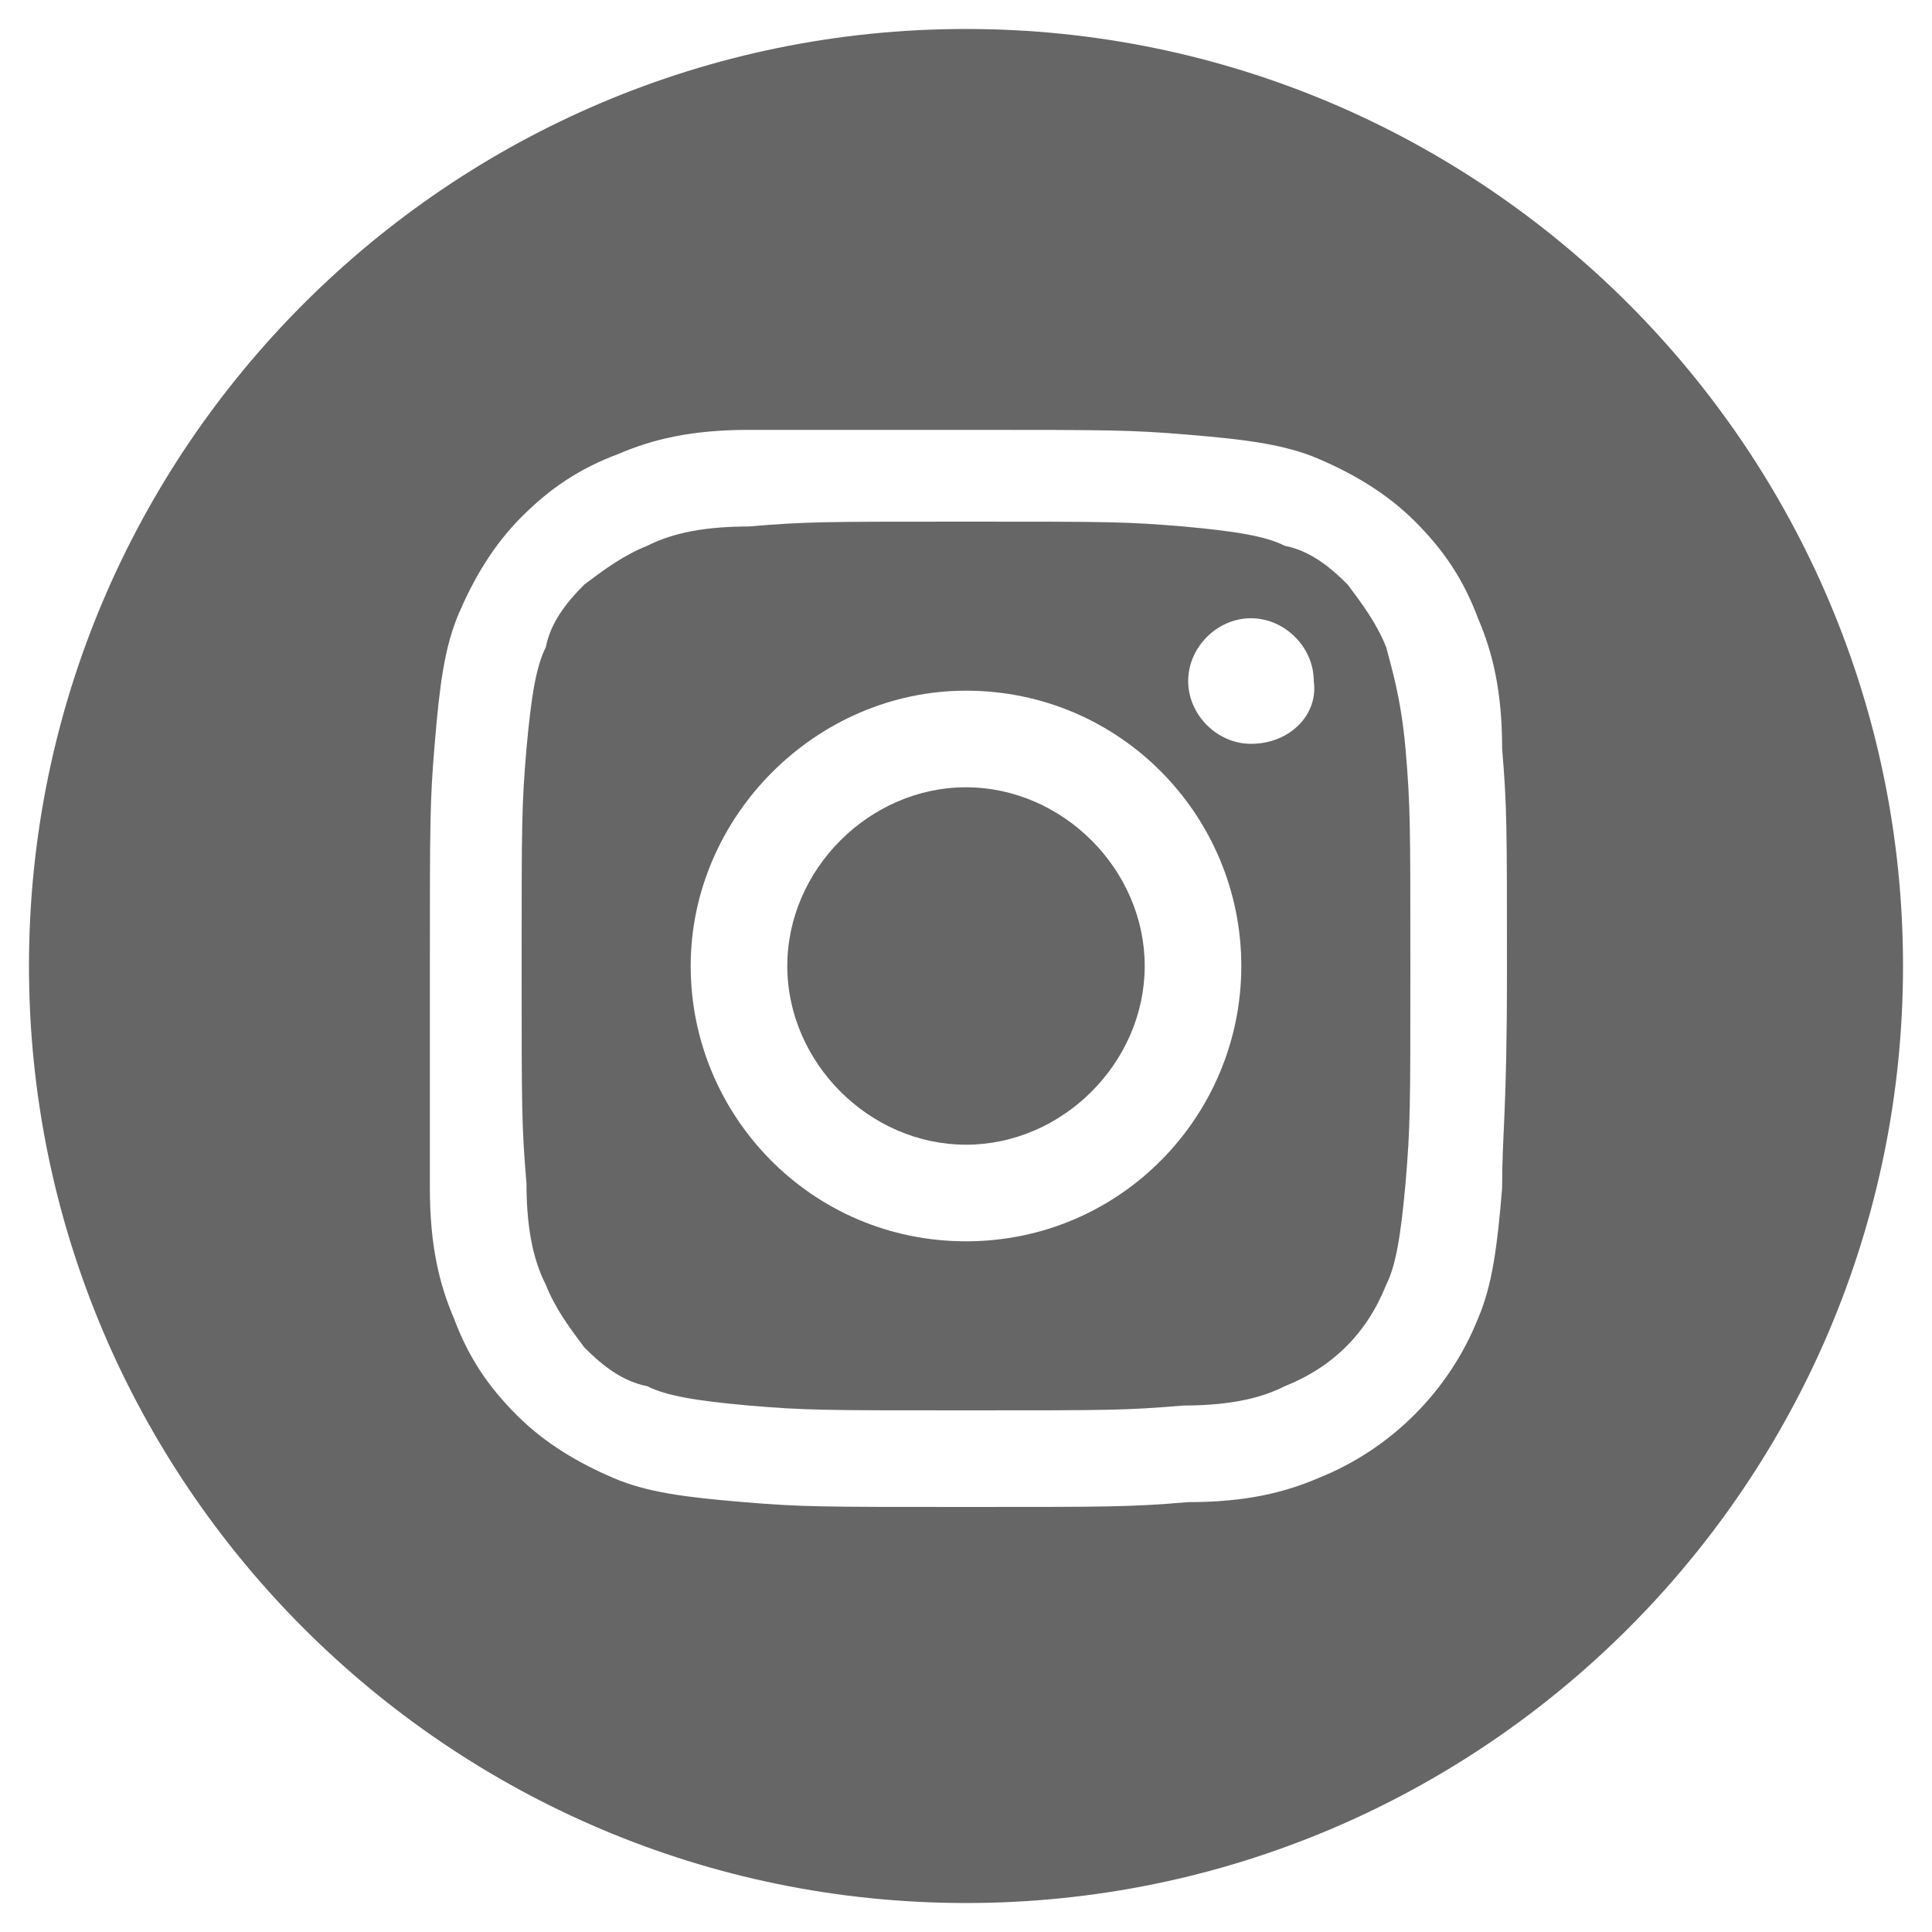
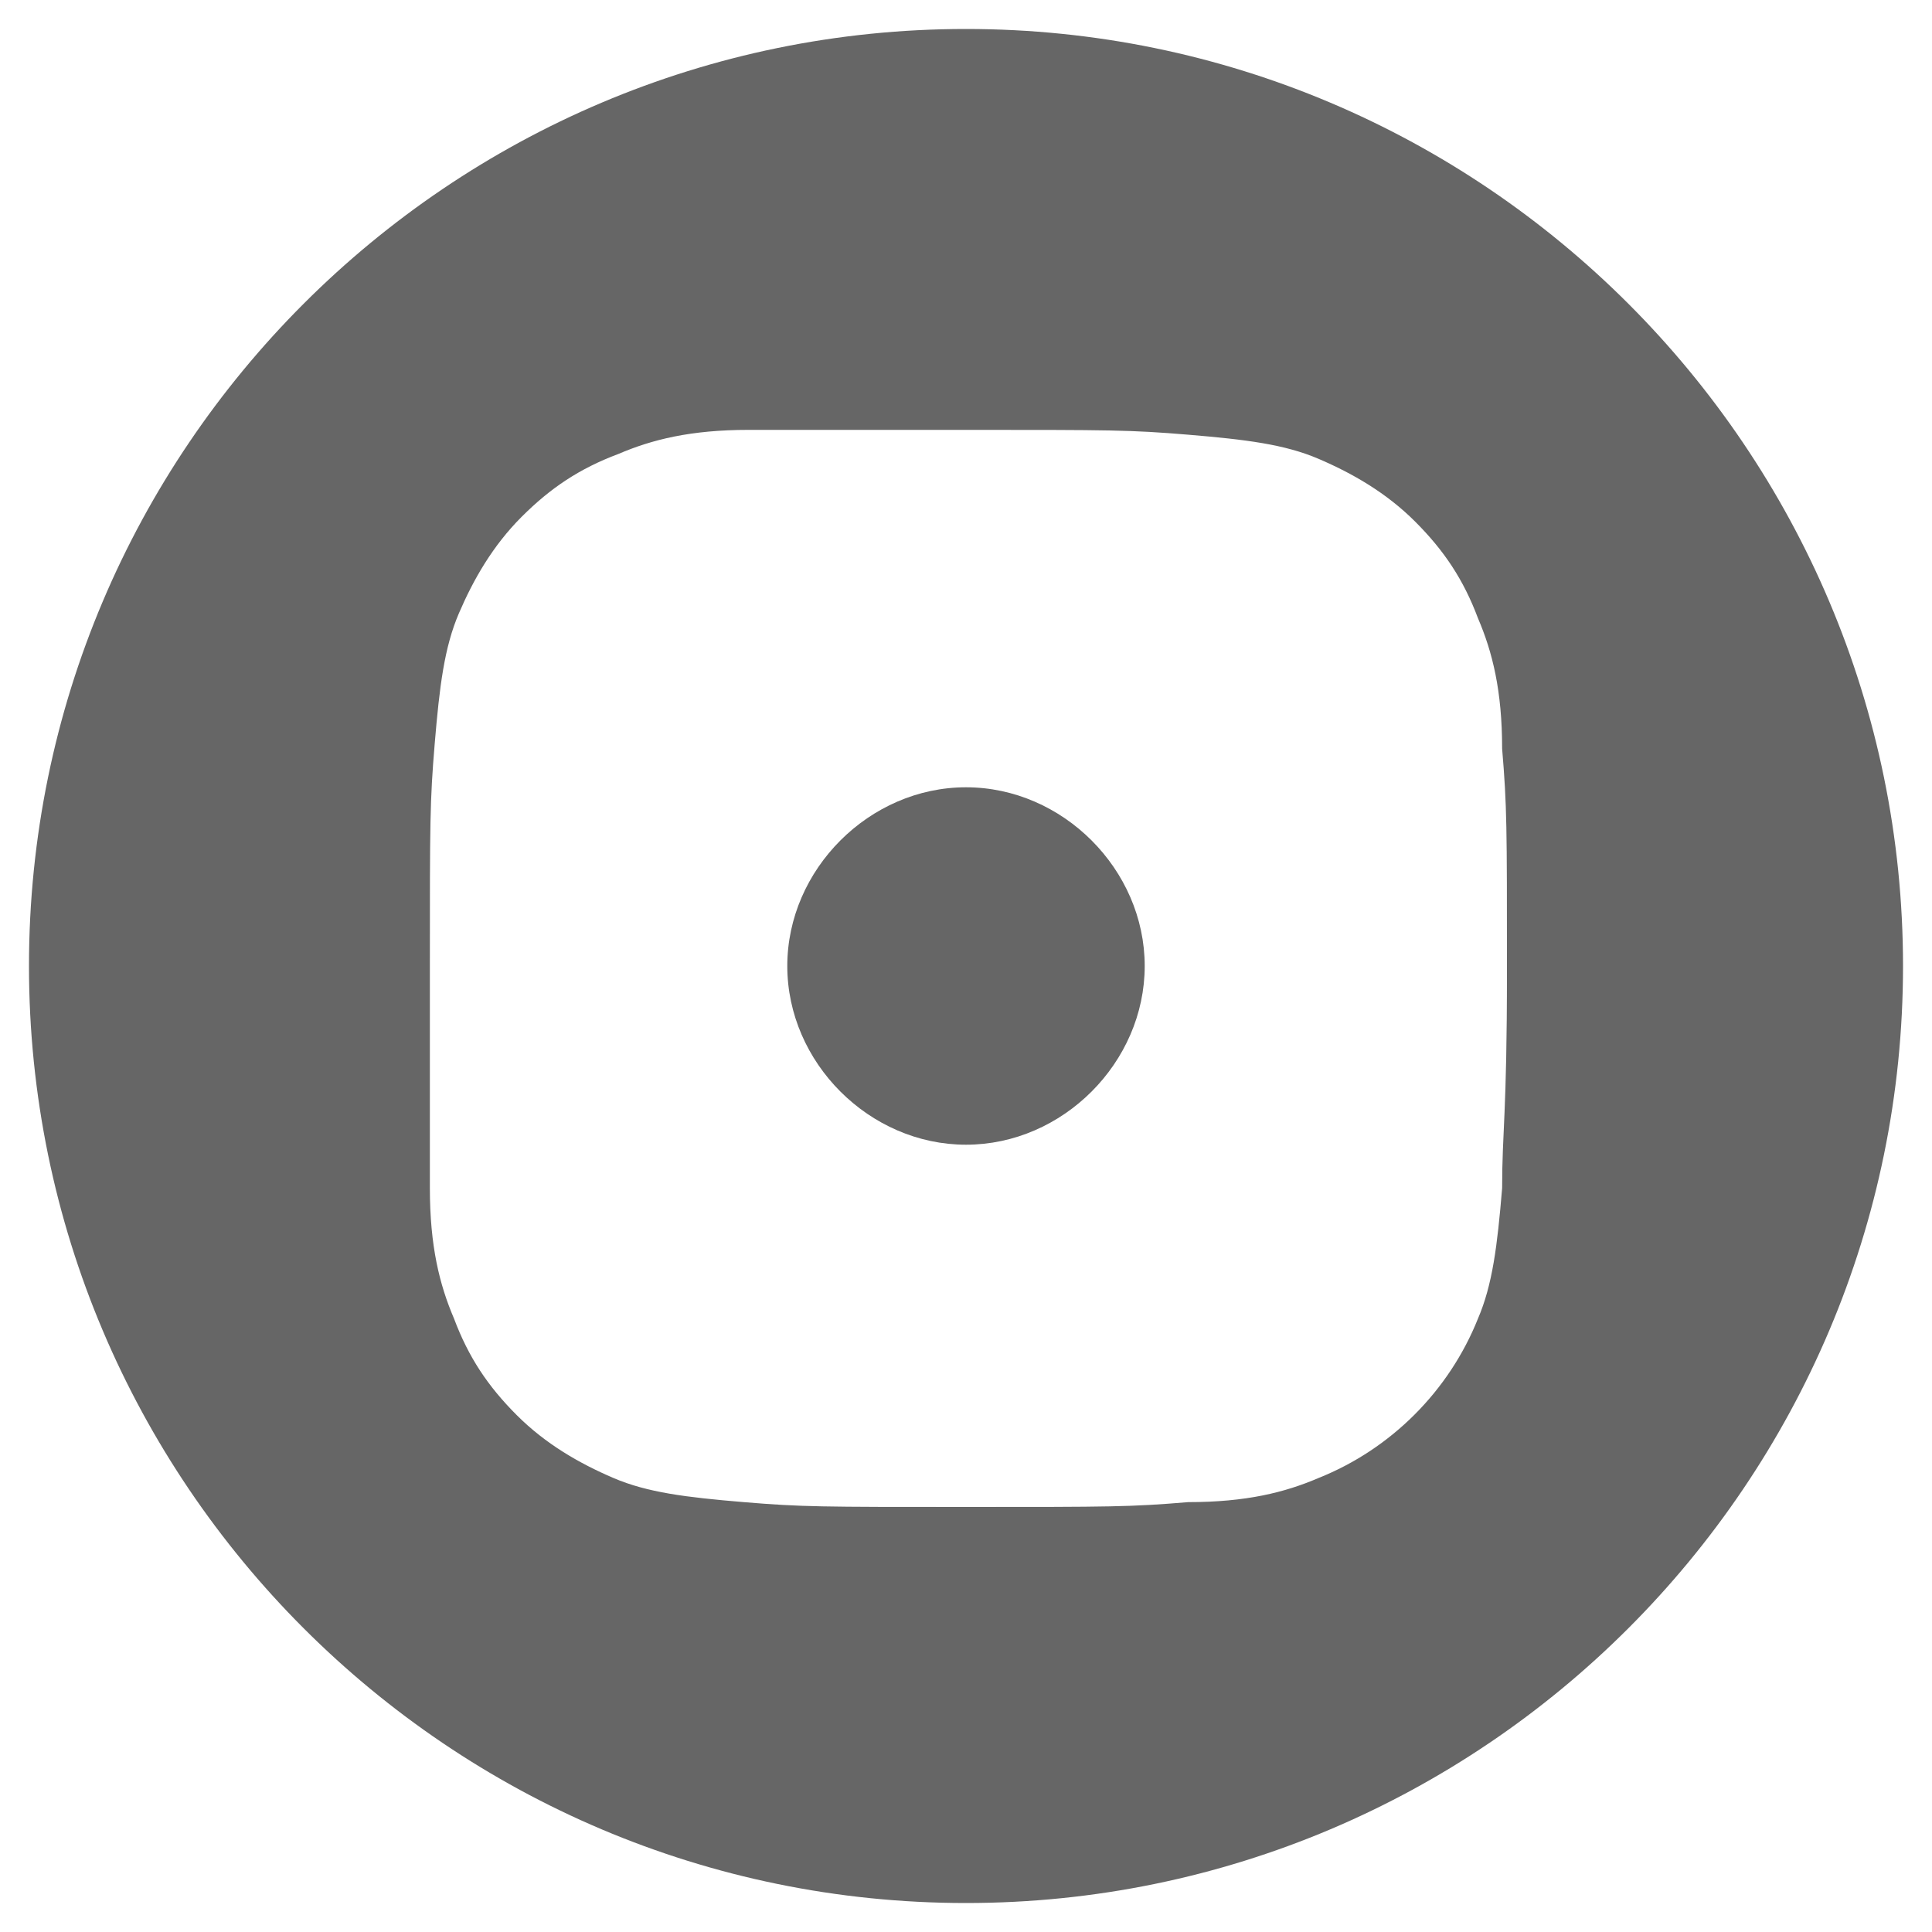
<svg xmlns="http://www.w3.org/2000/svg" version="1.1" id="Layer_1" x="0px" y="0px" viewBox="0 0 40 40" style="enable-background:new 0 0 40 40;" xml:space="preserve">
  <style type="text/css">
	.st0{fill:#666666;}
</style>
  <path class="st0" d="M23.7,20c0,2-1.7,3.7-3.7,3.7S16.3,22,16.3,20s1.7-3.7,3.7-3.7S23.7,18,23.7,20z" />
-   <path class="st0" d="M28.7,13.4c-0.2-0.5-0.5-0.9-0.8-1.3c-0.4-0.4-0.8-0.7-1.3-0.8c-0.4-0.2-1-0.3-2.1-0.4  c-1.2-0.1-1.5-0.1-4.5-0.1s-3.3,0-4.5,0.1c-1.1,0-1.7,0.2-2.1,0.4c-0.5,0.2-0.9,0.5-1.3,0.8c-0.4,0.4-0.7,0.8-0.8,1.3  c-0.2,0.4-0.3,1-0.4,2.1c-0.1,1.2-0.1,1.5-0.1,4.5s0,3.3,0.1,4.5c0,1.1,0.2,1.7,0.4,2.1c0.2,0.5,0.5,0.9,0.8,1.3  c0.4,0.4,0.8,0.7,1.3,0.8c0.4,0.2,1,0.3,2.1,0.4c1.2,0.1,1.5,0.1,4.5,0.1s3.3,0,4.5-0.1c1.1,0,1.7-0.2,2.1-0.4  c1-0.4,1.7-1.1,2.1-2.1c0.2-0.4,0.3-1,0.4-2.1c0.1-1.2,0.1-1.5,0.1-4.5s0-3.3-0.1-4.5C29,14.4,28.8,13.8,28.7,13.4z M20,25.7  c-3.2,0-5.7-2.6-5.7-5.7s2.6-5.7,5.7-5.7c3.2,0,5.7,2.6,5.7,5.7S23.2,25.7,20,25.7z M25.9,15.4c-0.7,0-1.3-0.6-1.3-1.3  s0.6-1.3,1.3-1.3c0.7,0,1.3,0.6,1.3,1.3C27.3,14.8,26.7,15.4,25.9,15.4z" />
  <path class="st0" d="M20,0.6C9.3,0.6,0.6,9.3,0.6,20S9.3,39.4,20,39.4S39.4,30.7,39.4,20S30.7,0.6,20,0.6z M31.1,24.6  c-0.1,1.2-0.2,2-0.5,2.7c-0.6,1.5-1.8,2.7-3.3,3.3c-0.7,0.3-1.5,0.5-2.7,0.5c-1.2,0.1-1.6,0.1-4.6,0.1s-3.4,0-4.6-0.1  s-2-0.2-2.7-0.5s-1.4-0.7-2-1.3c-0.6-0.6-1-1.2-1.3-2c-0.3-0.7-0.5-1.5-0.5-2.7s0-1.6,0-4.6s0-3.4,0.1-4.6s0.2-2,0.5-2.7  s0.7-1.4,1.3-2s1.2-1,2-1.3c0.7-0.3,1.5-0.5,2.7-0.5c1.1,0,1.5,0,4.5,0s3.4,0,4.6,0.1s2,0.2,2.7,0.5s1.4,0.7,2,1.3s1,1.2,1.3,2  c0.3,0.7,0.5,1.5,0.5,2.7c0.1,1.2,0.1,1.6,0.1,4.6S31.1,23.4,31.1,24.6z" />
</svg>